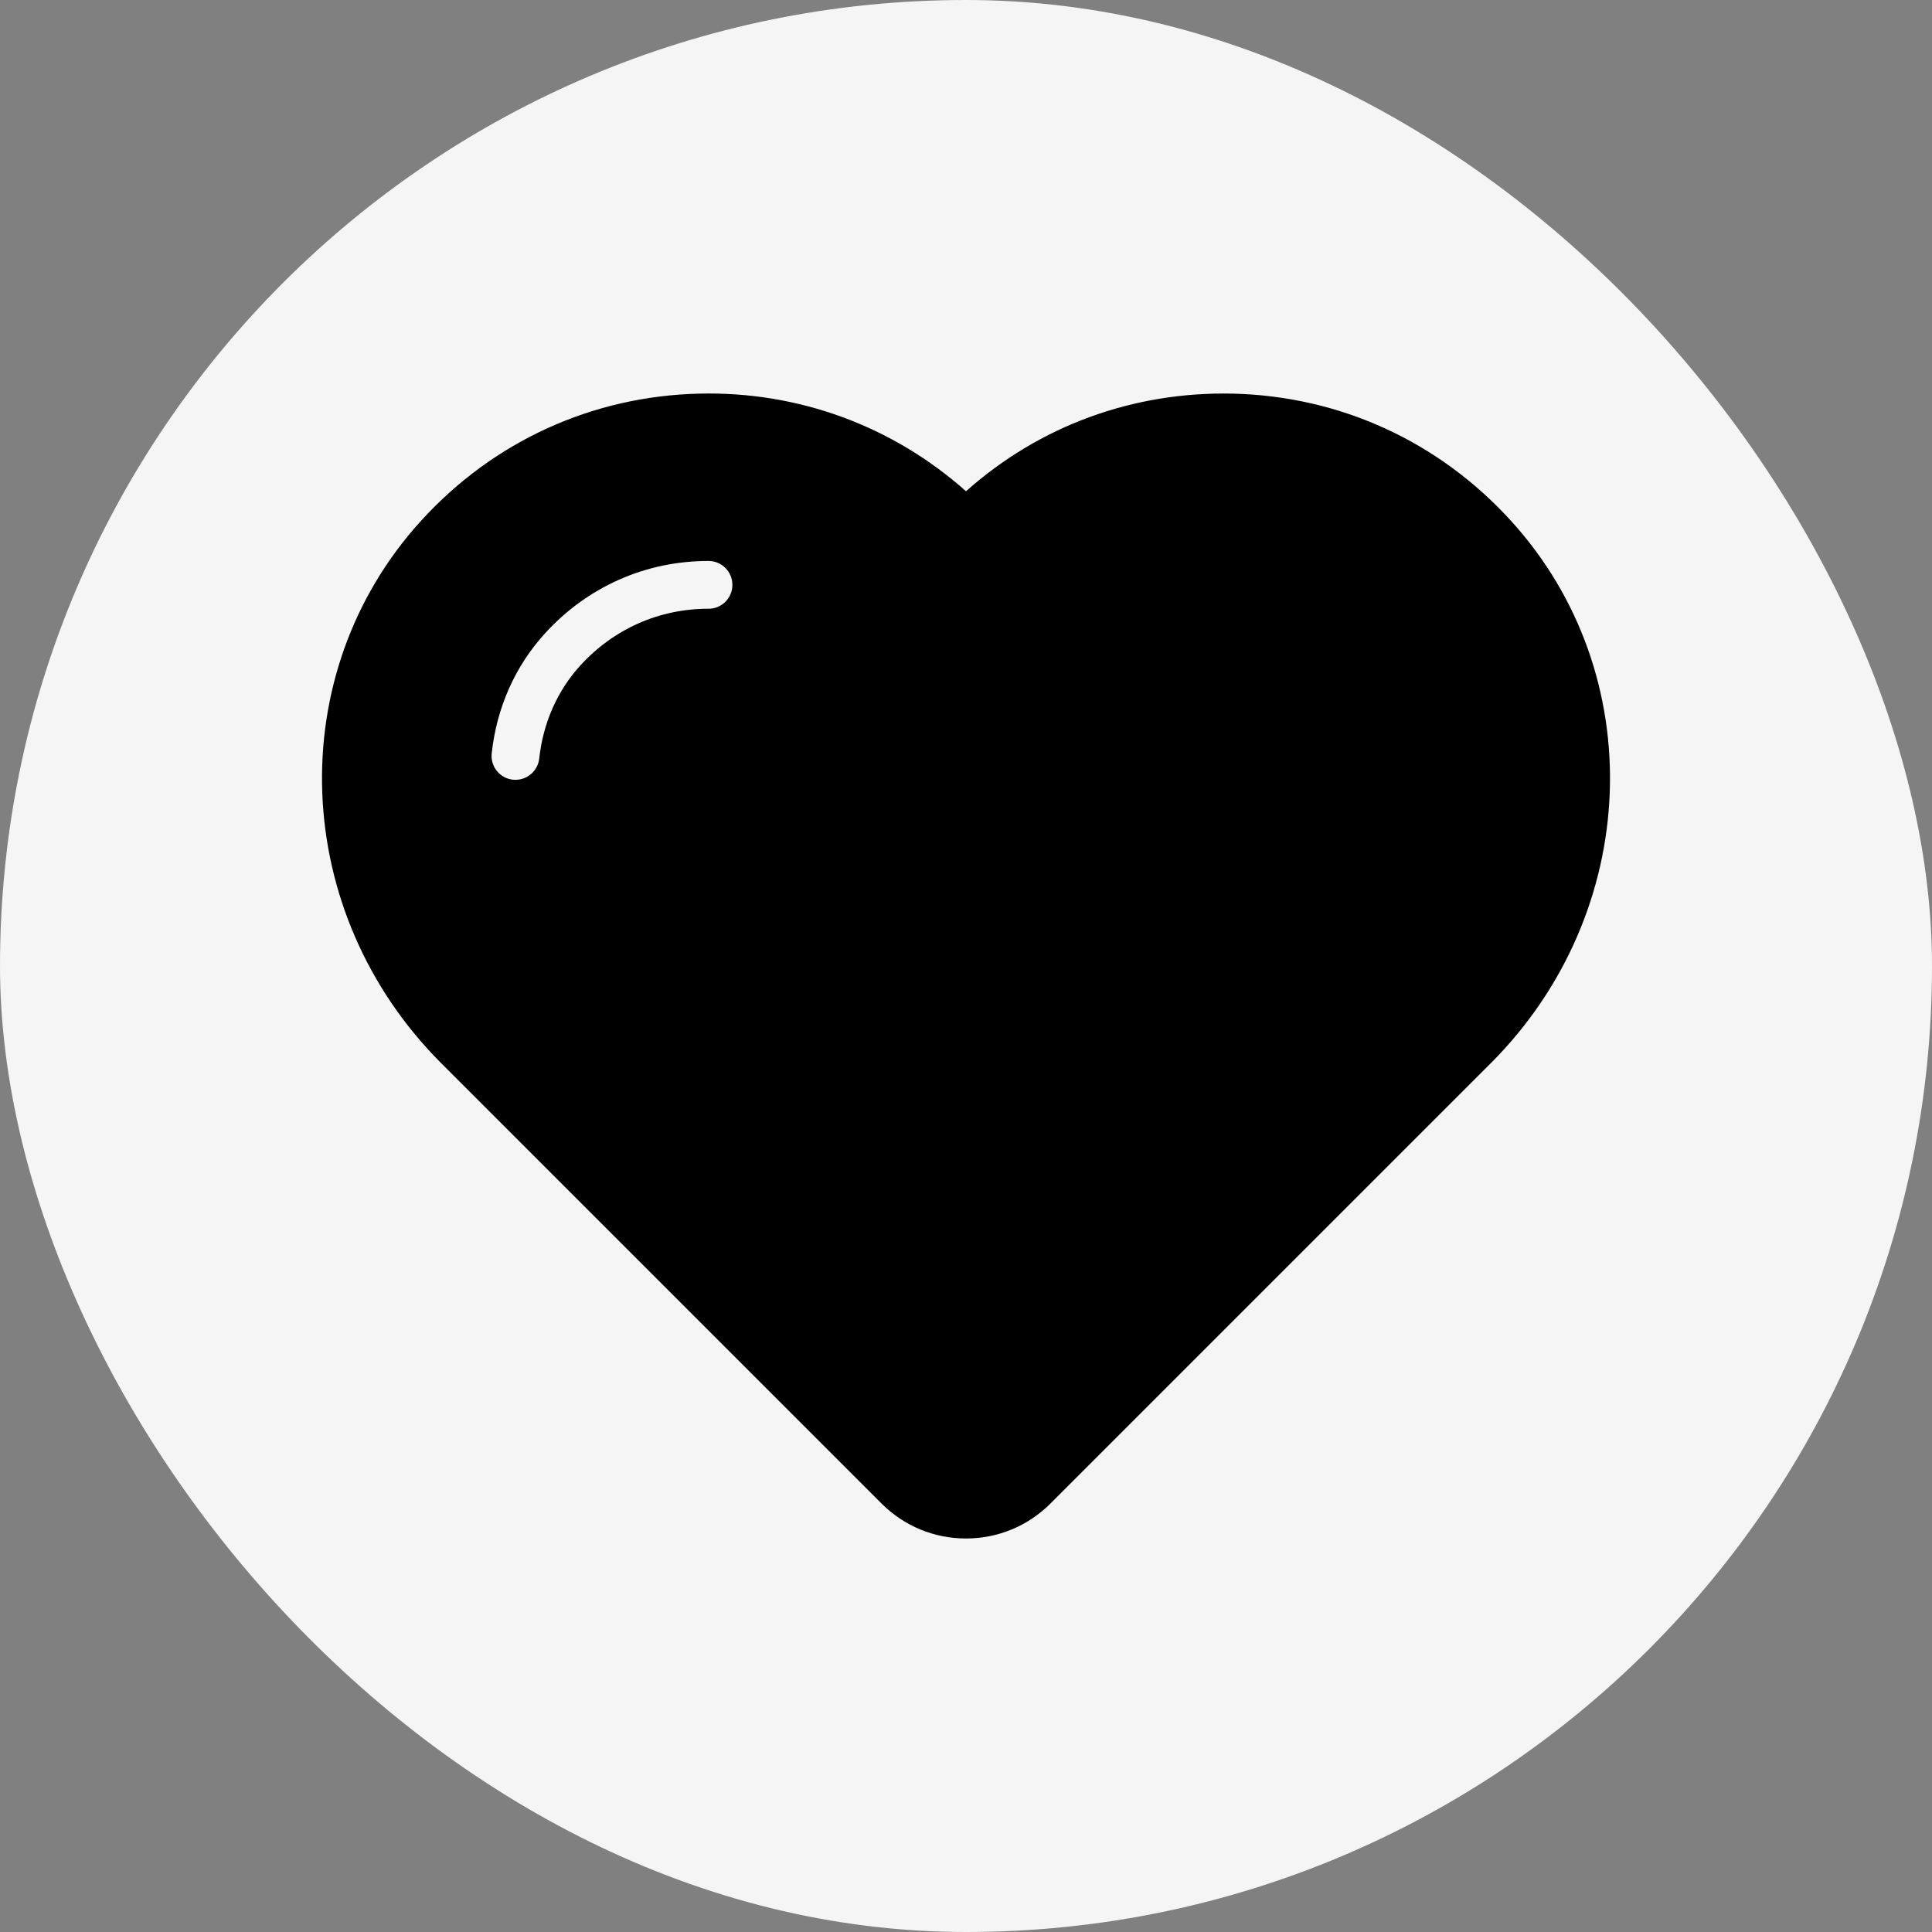
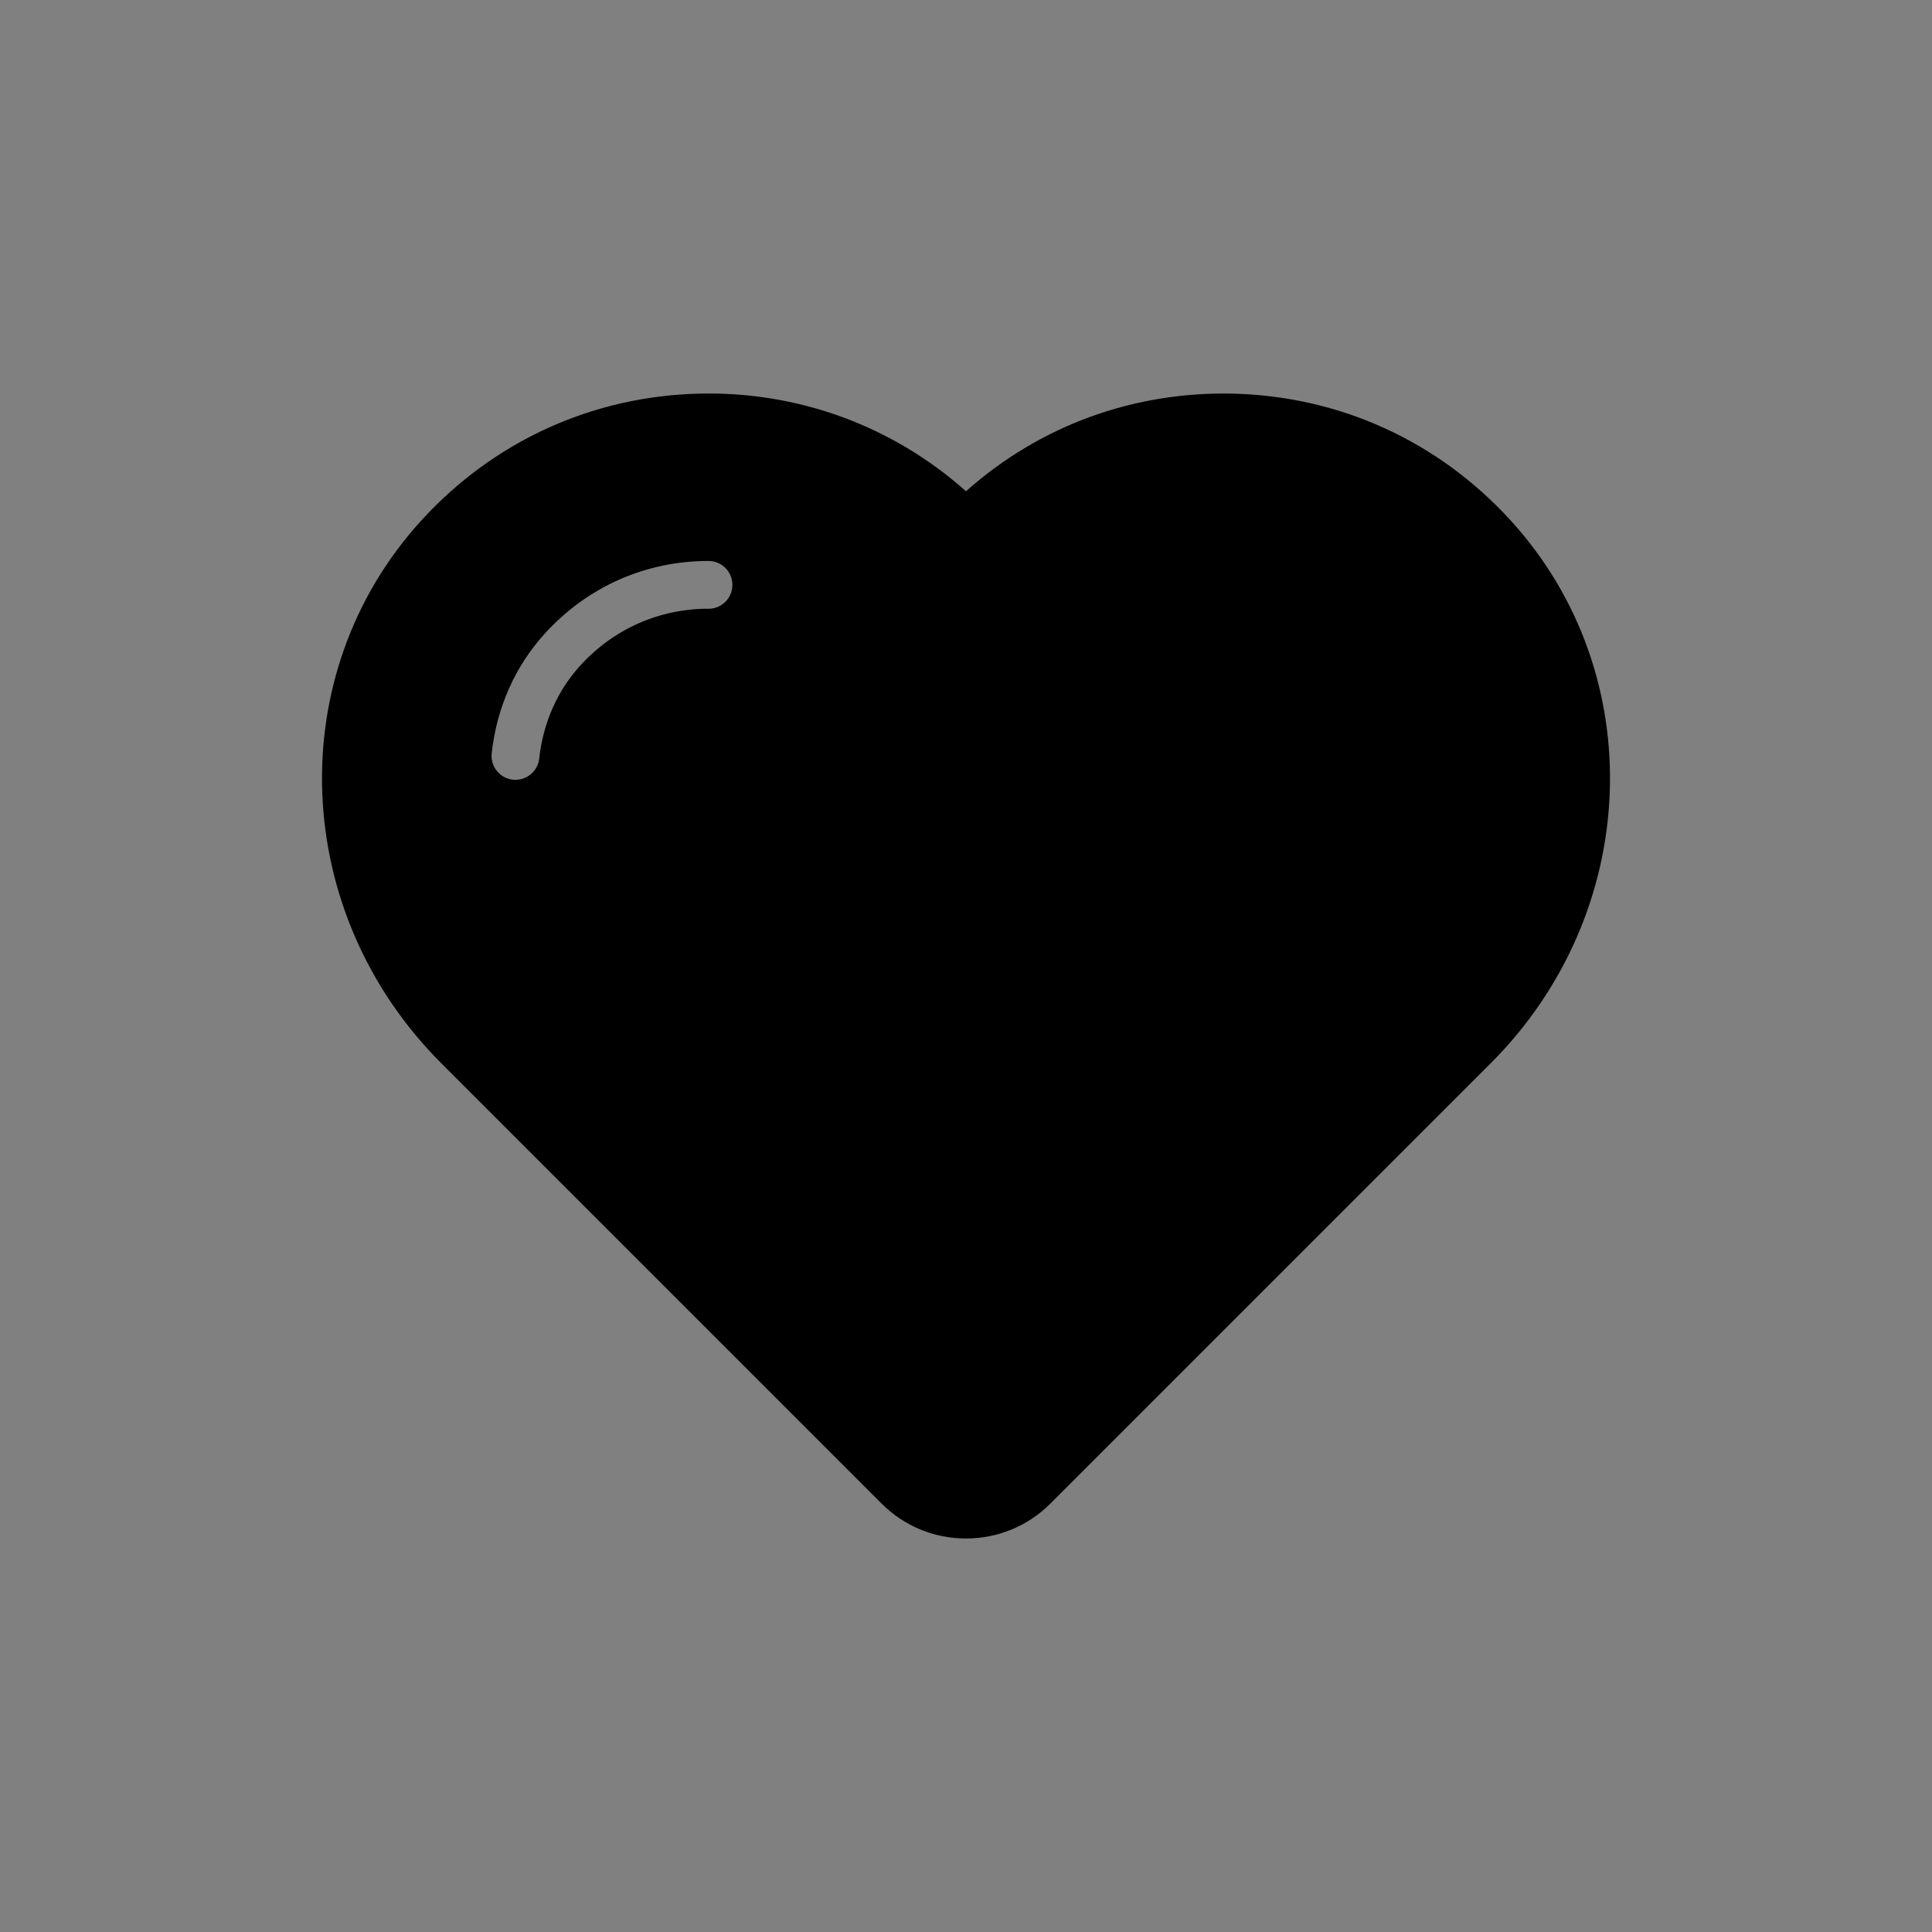
<svg xmlns="http://www.w3.org/2000/svg" fill="none" viewBox="0 0 135 135" height="135" width="135">
  <rect x="0" y="0" width="135" height="135" fill="#808080" stroke="none" />
-   <rect fill="#F5F5F5" rx="67.5" height="135" width="135" />
  <path fill="black" d="M105.576 36.386C100.522 30.834 93.621 27.681 86.135 27.505C79.172 27.355 72.639 29.753 67.5 34.327C62.362 29.753 55.766 27.338 48.866 27.505C41.384 27.681 34.48 30.834 29.425 36.386C19.671 47.101 20.293 63.755 30.837 74.298L61.593 105.055C63.173 106.634 65.269 107.503 67.5 107.503C69.731 107.503 71.828 106.634 73.407 105.055L104.164 74.298C114.707 63.755 115.33 47.1 105.576 36.386ZM49.505 42.535C46.059 42.535 42.88 43.947 40.545 46.507C38.941 48.27 37.951 50.513 37.679 52.999C37.587 53.855 36.861 54.49 36.021 54.49C35.963 54.49 35.9 54.486 35.837 54.481C34.918 54.381 34.258 53.558 34.358 52.639C34.705 49.448 35.992 46.553 38.076 44.264C41.05 40.998 45.111 39.197 49.506 39.197C50.429 39.197 51.177 39.945 51.177 40.868C51.177 41.791 50.429 42.539 49.506 42.539L49.505 42.535Z" />
</svg>